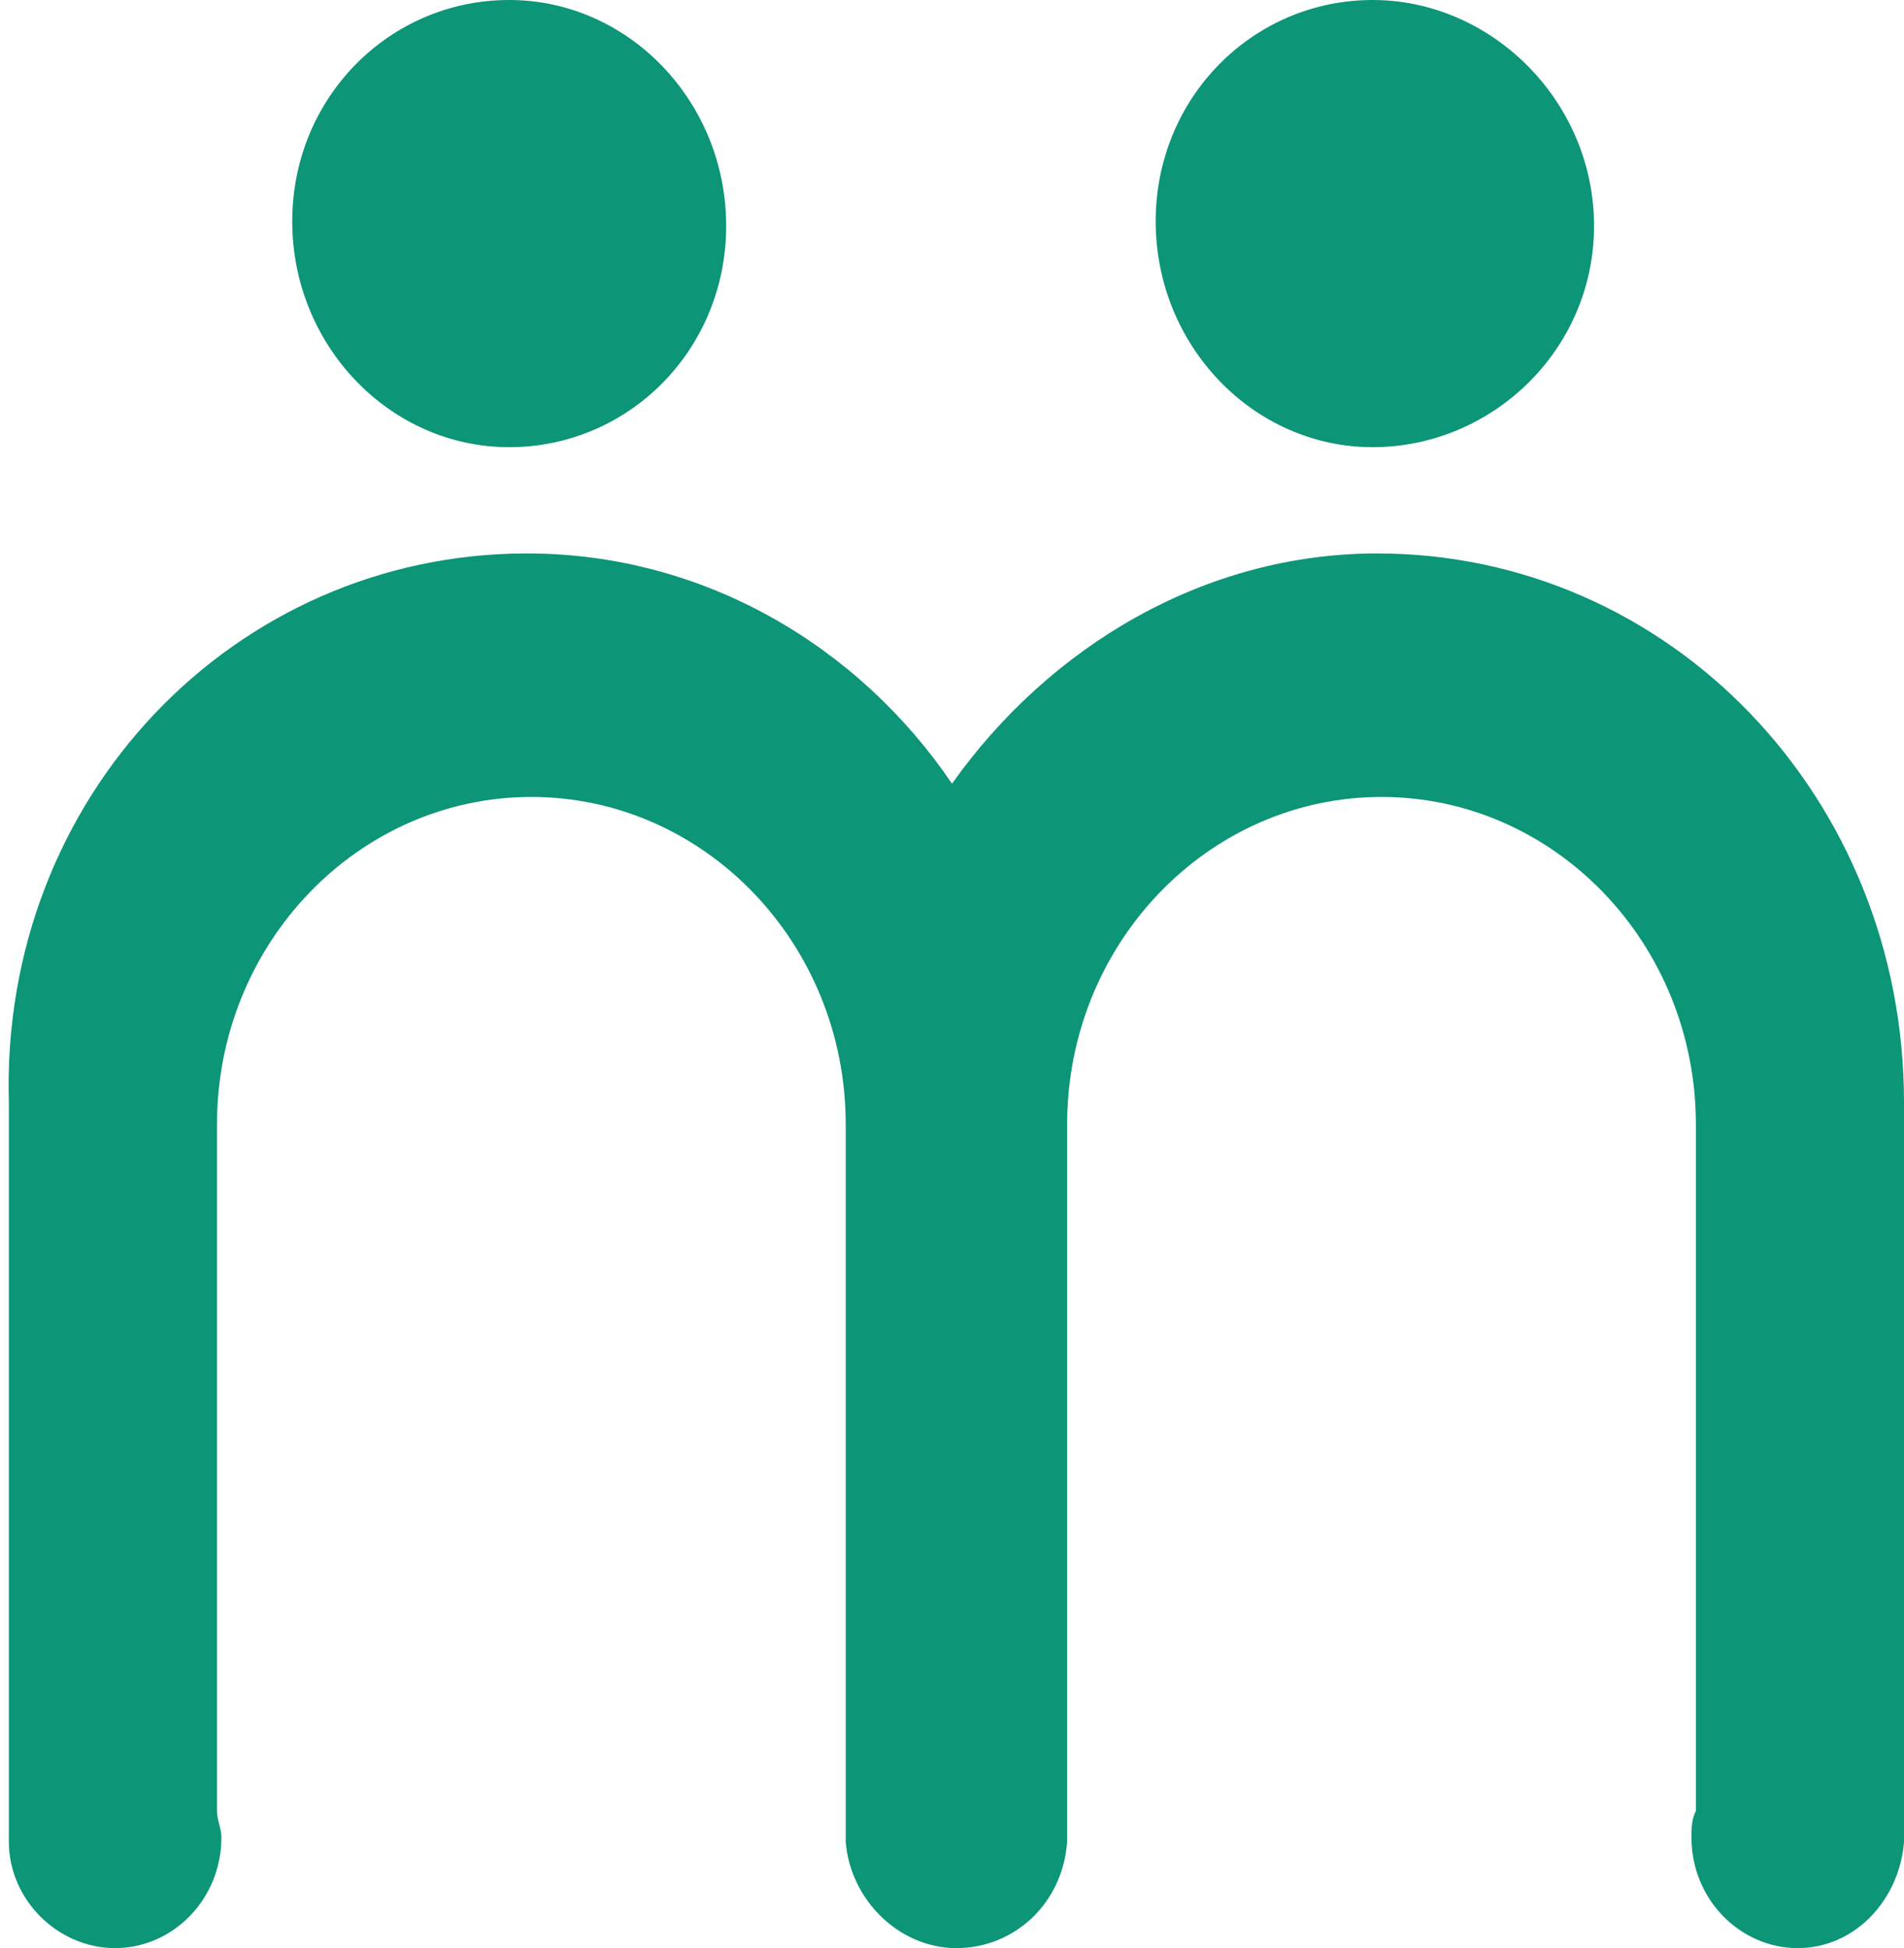
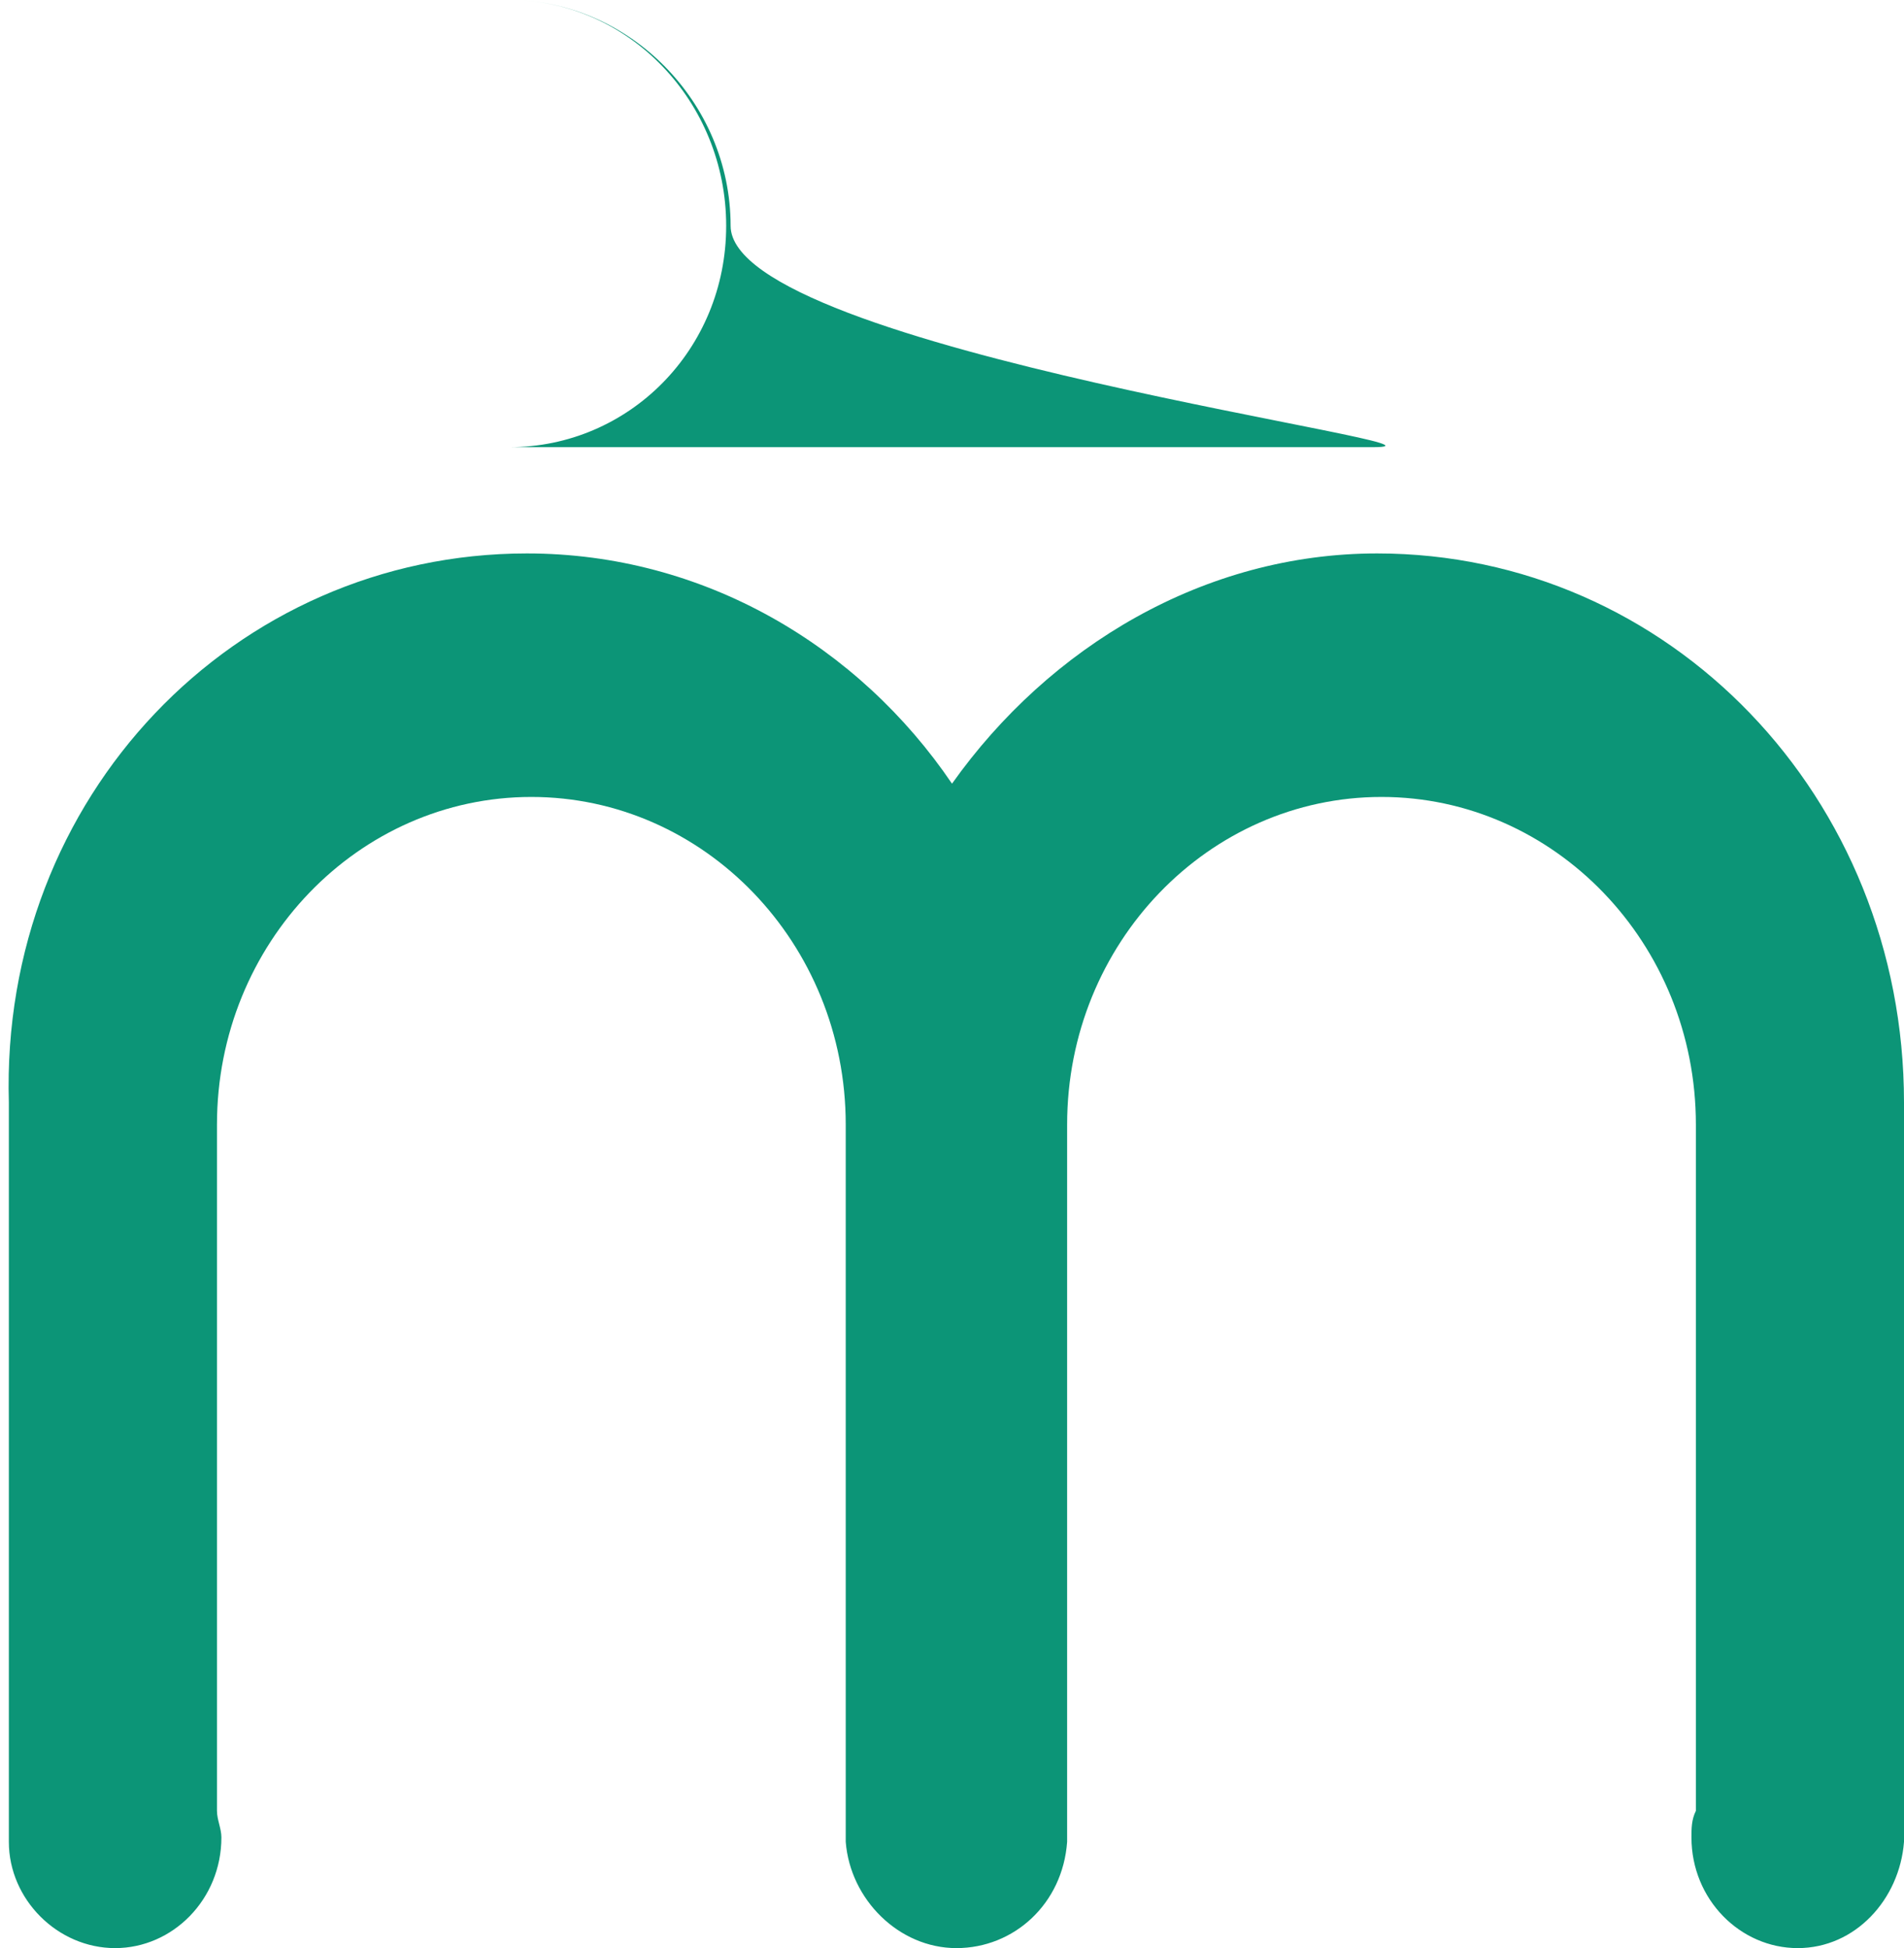
<svg xmlns="http://www.w3.org/2000/svg" version="1.1" id="Layer_1" x="0px" y="0px" viewBox="0 0 43 44" style="enable-background:new 0 0 43 44;" xml:space="preserve">
  <style type="text/css">
	.st0{fill-rule:evenodd;clip-rule:evenodd;fill:#0C9577;}
</style>
  <title>MEW LOGO</title>
  <desc>Created with Sketch.</desc>
  <g id="New-Mocks">
    <g id="Artboard-5" transform="translate(-1052, -409)">
      <g id="MEW-LOGO" transform="translate(1052, 409)">
-         <path id="Shape" class="st0" d="M11.5,10.1c-2.7,0-4.9-2.3-4.9-5.1s2.2-5,4.9-5s4.9,2.3,4.9,5.1S14.2,10.1,11.5,10.1z M31,10.1     c-2.7,0-4.9-2.3-4.9-5.1s2.2-5,4.9-5s5,2.3,5,5.1S33.7,10.1,31,10.1z M43,41.6c-0.1,1.3-1.1,2.4-2.4,2.4c-1.3,0-2.4-1.1-2.4-2.5     c0-0.2,0-0.4,0.1-0.6V25.4c0-4.1-3.2-7.4-7.1-7.4s-7.1,3.3-7.1,7.4v16.2l0,0C24,43,22.9,44,21.6,44s-2.4-1.1-2.5-2.4l0,0V25.4     c0-4.1-3.2-7.4-7.1-7.4s-7.1,3.3-7.1,7.4v15.5c0,0.2,0.1,0.4,0.1,0.6C5,42.9,3.9,44,2.6,44s-2.4-1.1-2.4-2.4l0,0V24.9     C0,18,5.3,12.5,11.9,12.5c4,0,7.5,2.1,9.6,5.2c2.2-3.1,5.7-5.2,9.6-5.2C37.7,12.5,43,18,43,24.9V41.6L43,41.6z" />
+         <path id="Shape" class="st0" d="M11.5,10.1c-2.7,0-4.9-2.3-4.9-5.1s2.2-5,4.9-5s4.9,2.3,4.9,5.1S14.2,10.1,11.5,10.1z c-2.7,0-4.9-2.3-4.9-5.1s2.2-5,4.9-5s5,2.3,5,5.1S33.7,10.1,31,10.1z M43,41.6c-0.1,1.3-1.1,2.4-2.4,2.4c-1.3,0-2.4-1.1-2.4-2.5     c0-0.2,0-0.4,0.1-0.6V25.4c0-4.1-3.2-7.4-7.1-7.4s-7.1,3.3-7.1,7.4v16.2l0,0C24,43,22.9,44,21.6,44s-2.4-1.1-2.5-2.4l0,0V25.4     c0-4.1-3.2-7.4-7.1-7.4s-7.1,3.3-7.1,7.4v15.5c0,0.2,0.1,0.4,0.1,0.6C5,42.9,3.9,44,2.6,44s-2.4-1.1-2.4-2.4l0,0V24.9     C0,18,5.3,12.5,11.9,12.5c4,0,7.5,2.1,9.6,5.2c2.2-3.1,5.7-5.2,9.6-5.2C37.7,12.5,43,18,43,24.9V41.6L43,41.6z" />
      </g>
    </g>
  </g>
</svg>